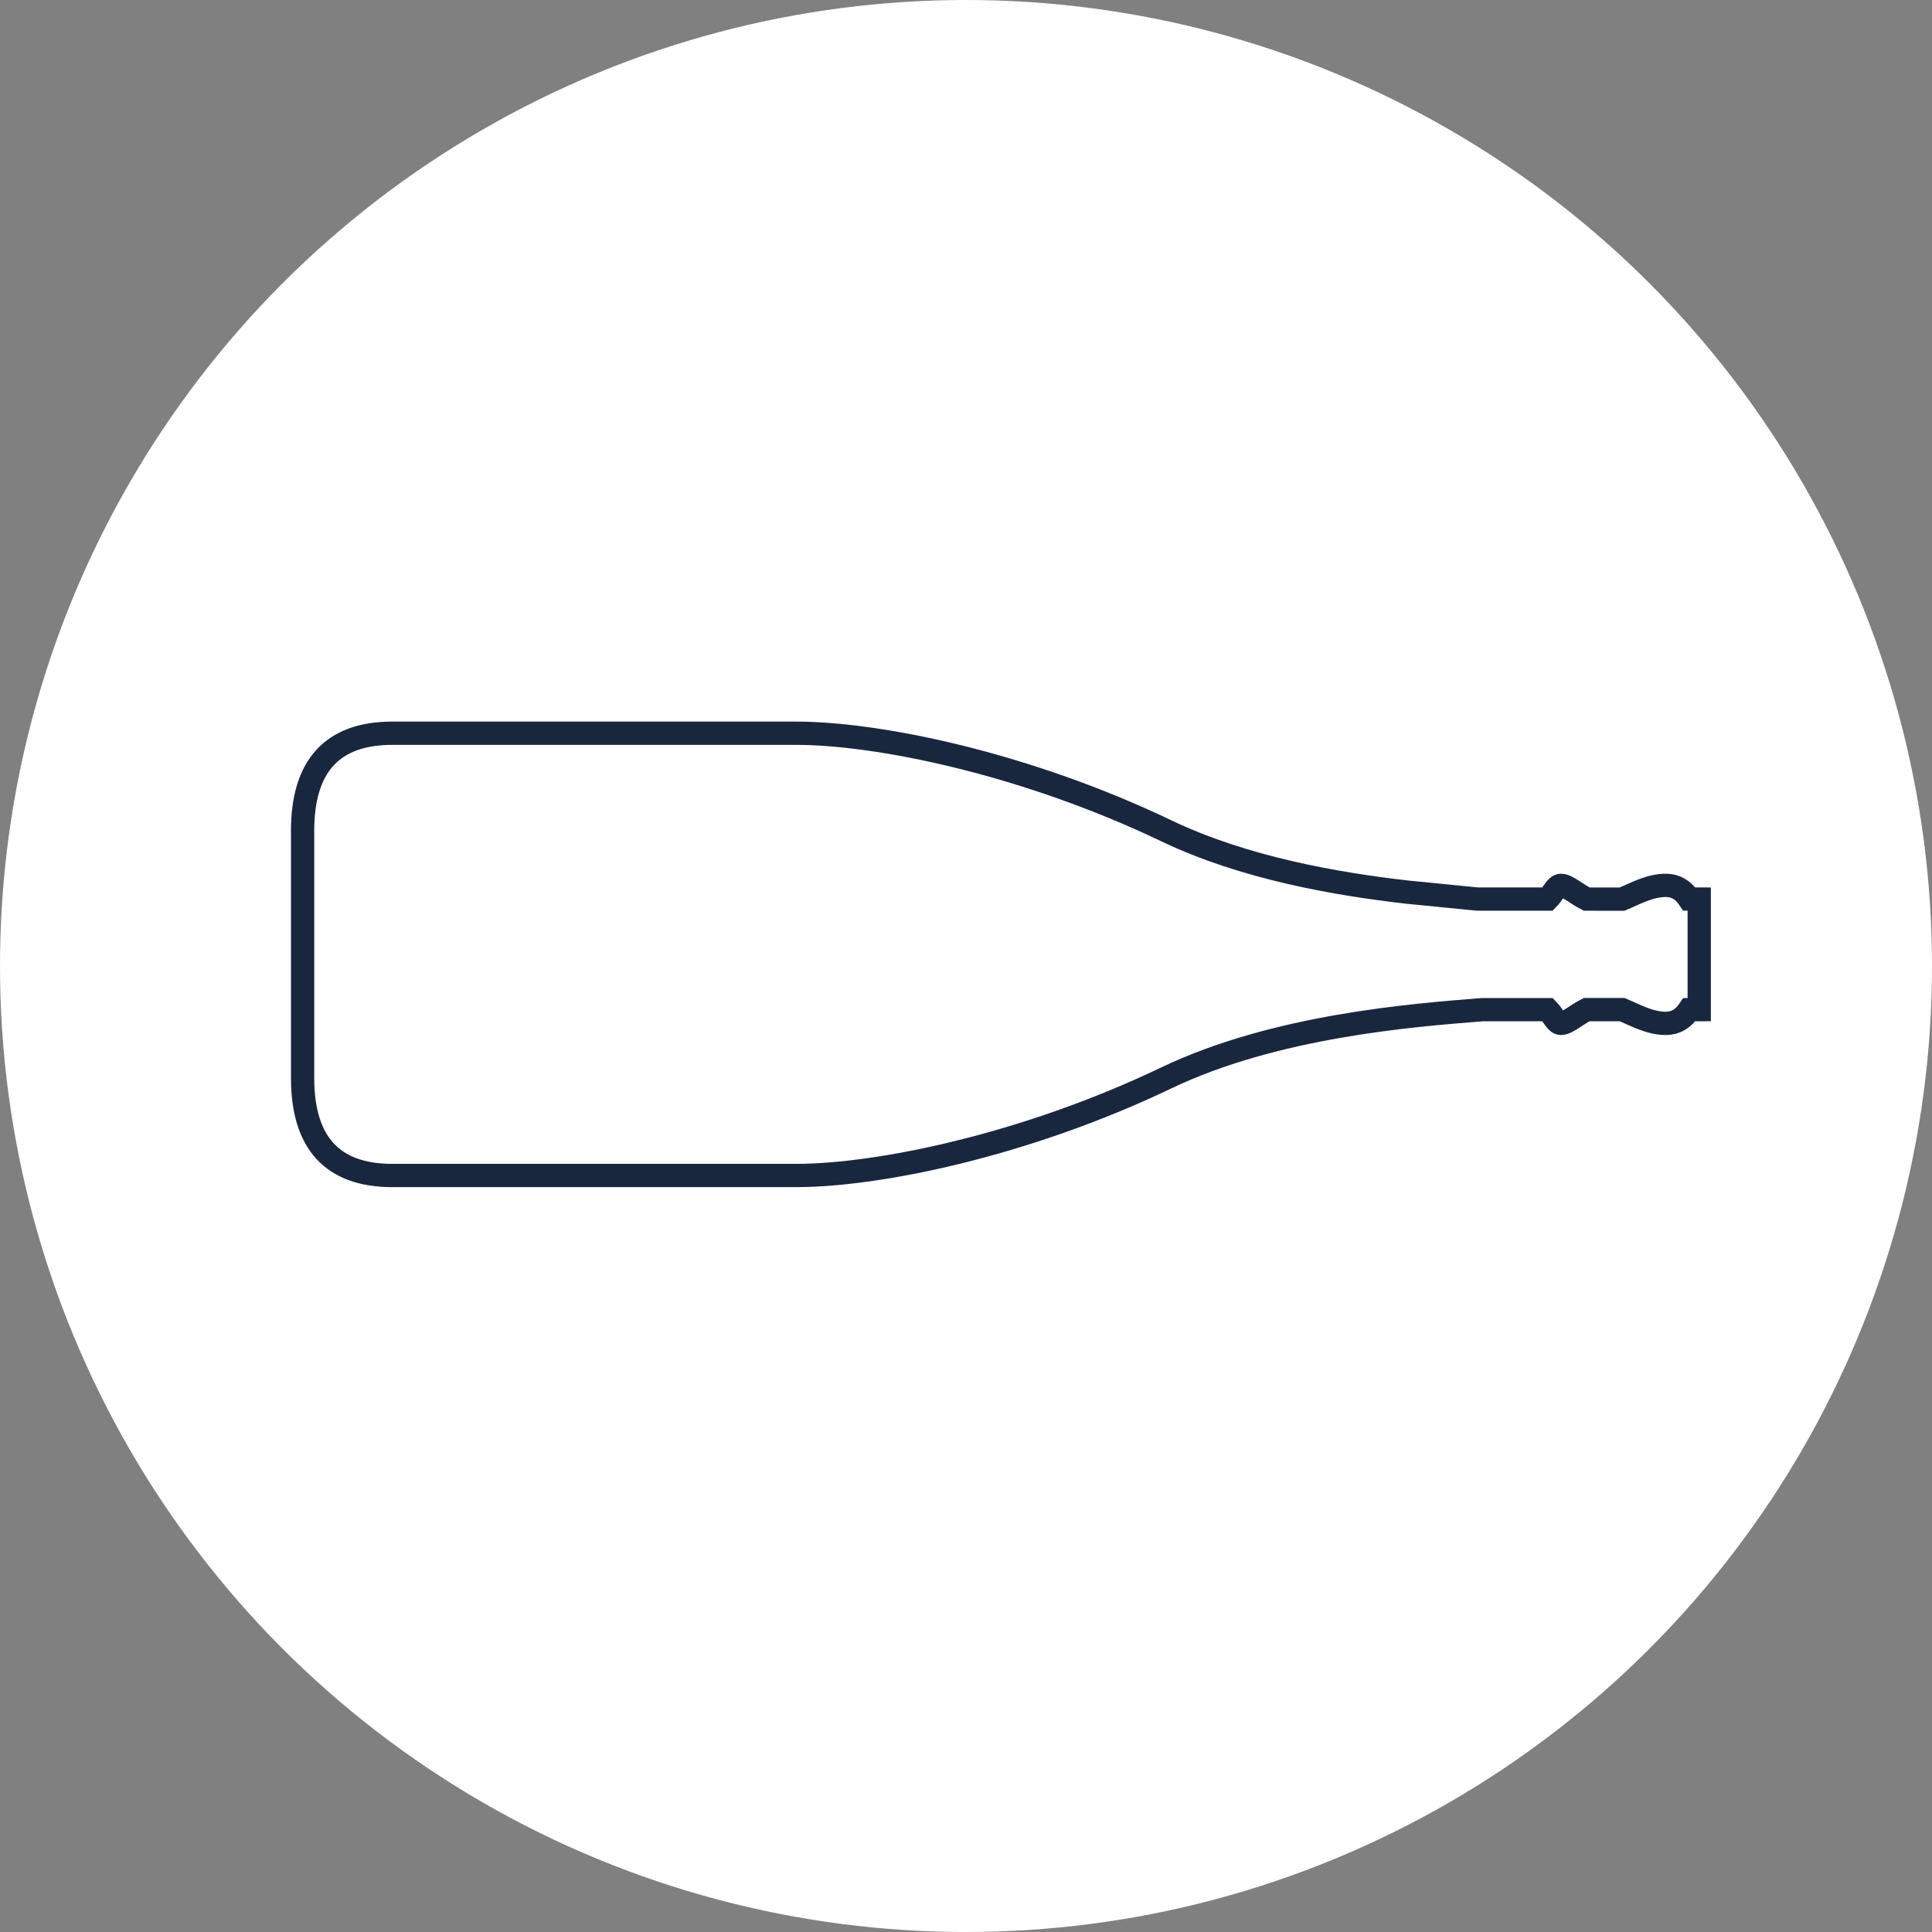
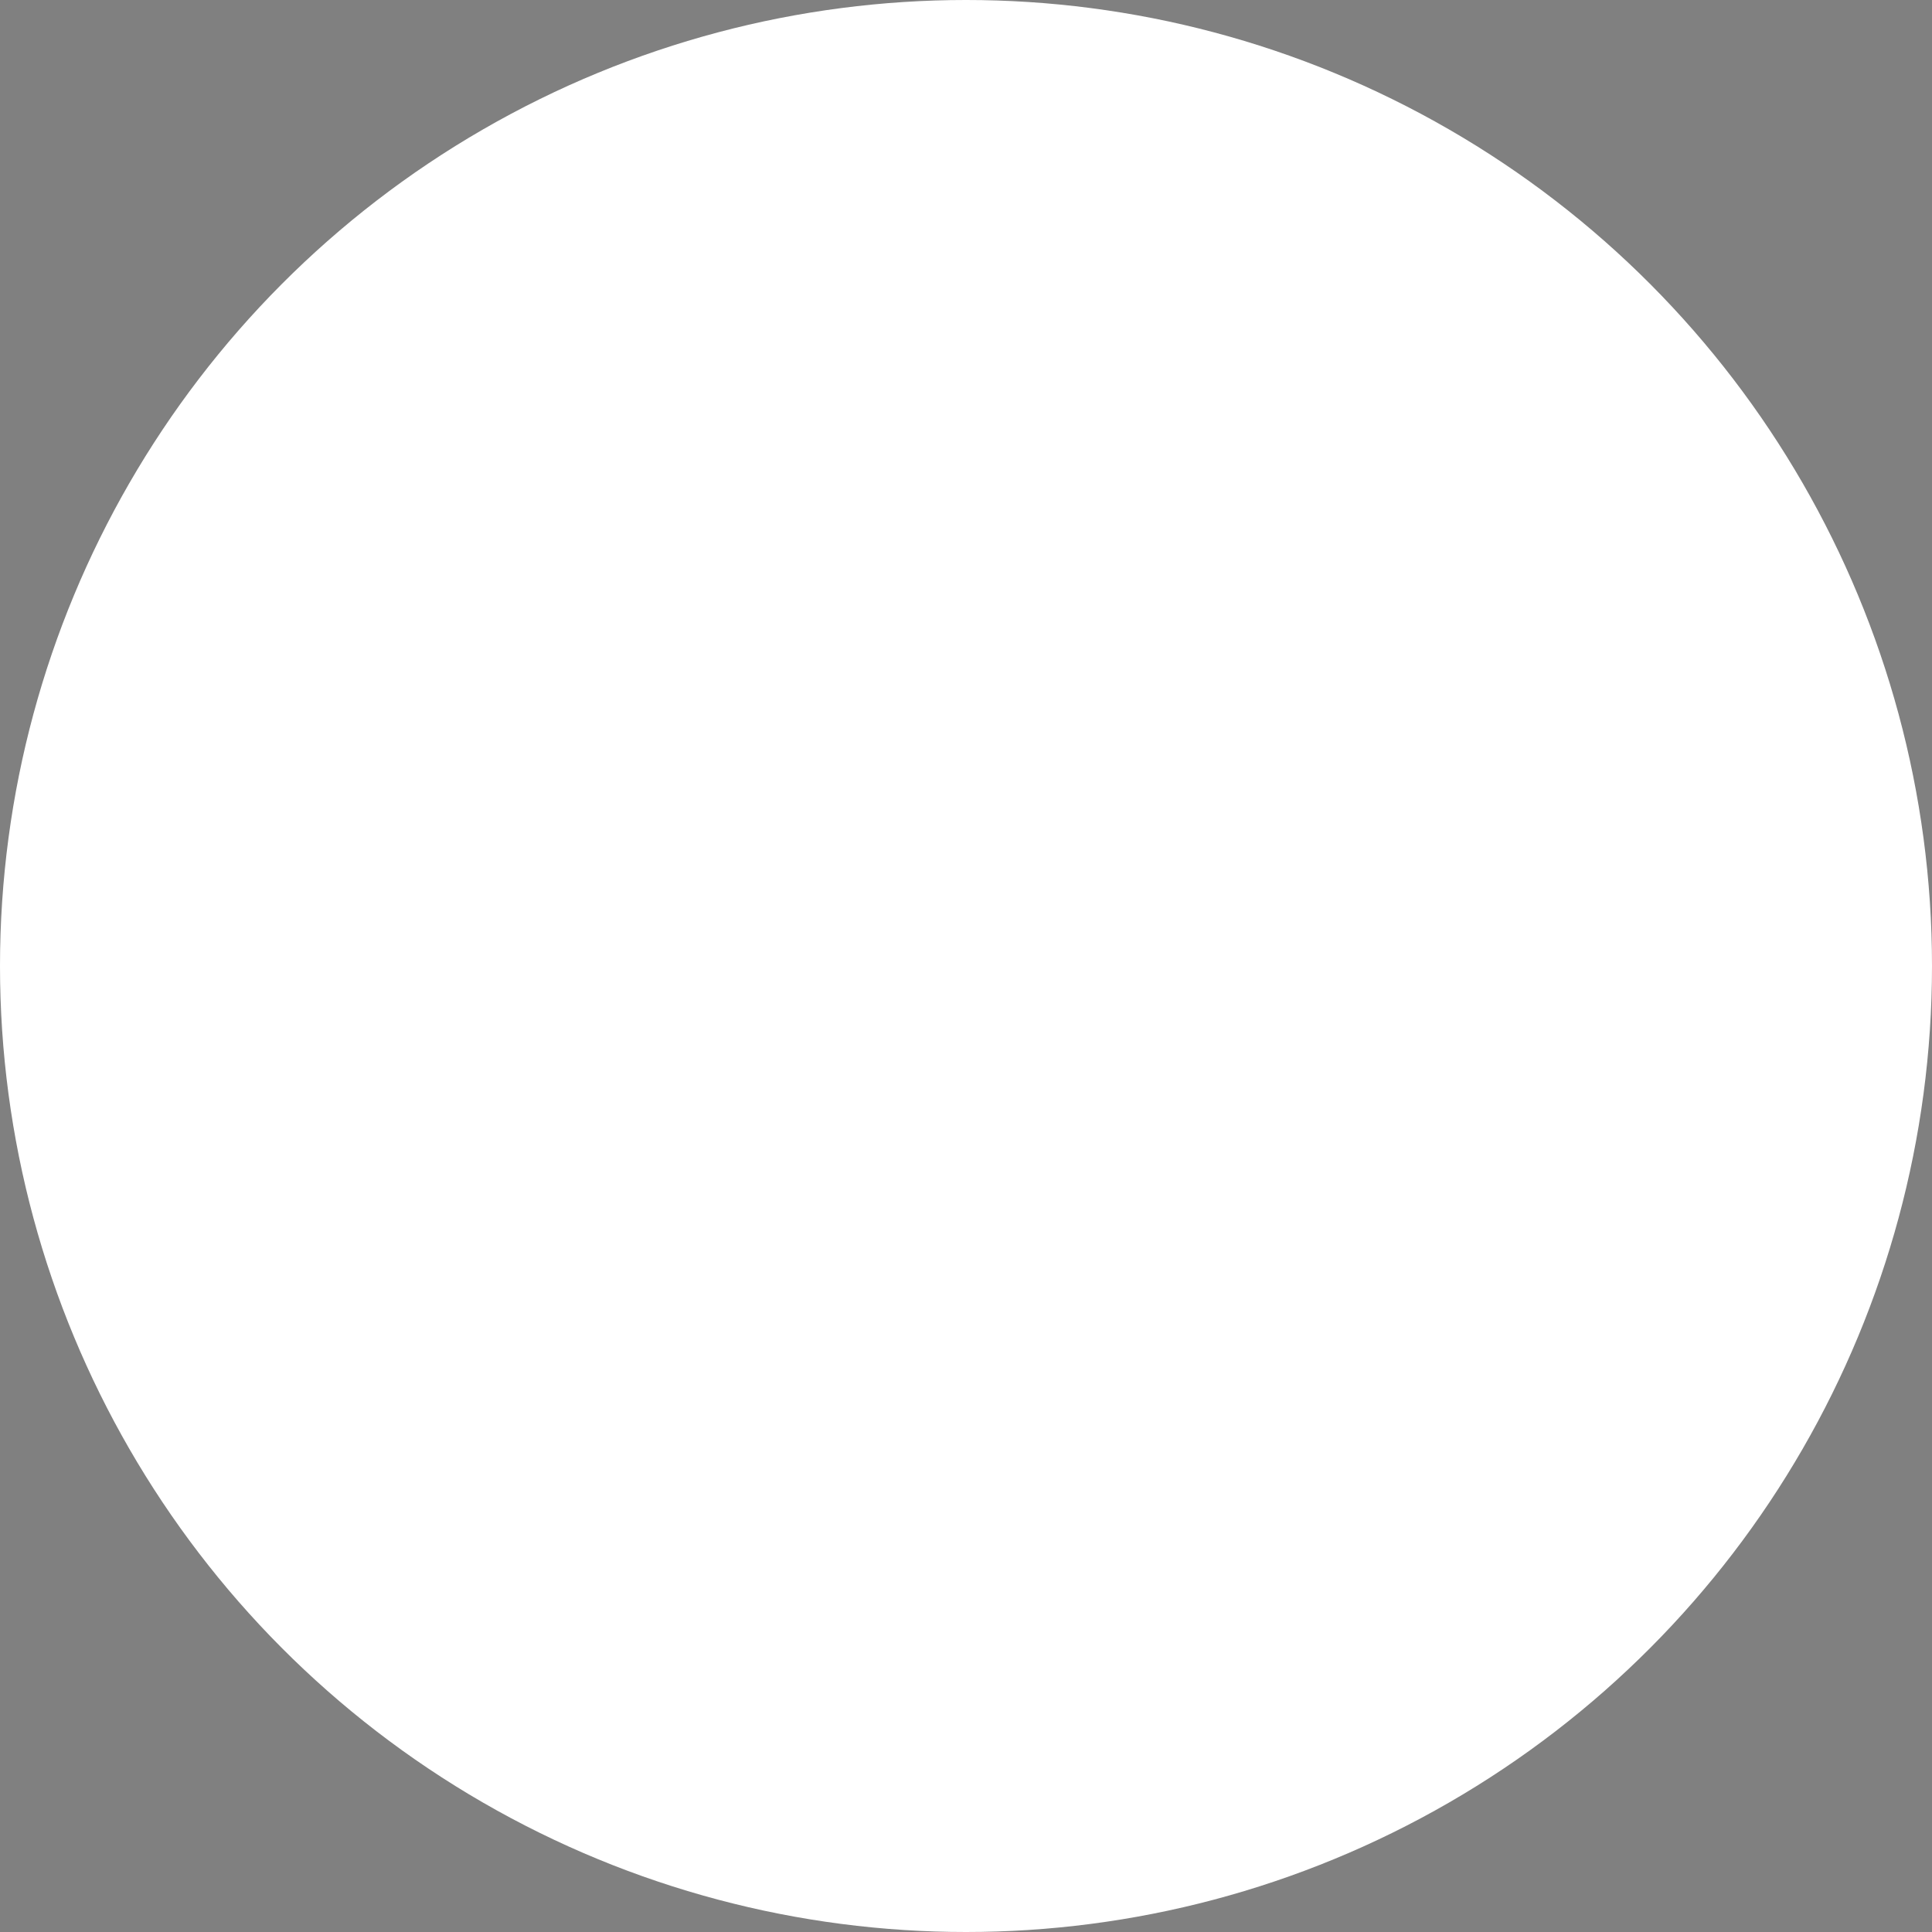
<svg xmlns="http://www.w3.org/2000/svg" width="83px" height="83px" viewBox="0 0 83 83" version="1.1">
  <rect x="0" y="0" width="83" height="83" fill="#808080" stroke="none" />
  <title>Ico_Vini_Invecchiamento</title>
  <desc>Created with Sketch.</desc>
  <g id="Vini" stroke="none" stroke-width="1" fill="none" fill-rule="evenodd">
    <g id="01_Cuvee_Imperiale_Brut_Desk" transform="translate(-710, -1263)">
      <g id="Group-34" transform="translate(508, 1213)">
        <g id="Ico_Vini_Invecchiamento" transform="translate(202, 50)">
          <circle id="Oval" fill="#FFFFFF" cx="41.5" cy="41.5" r="41.5" />
          <g id="Group-15" transform="translate(13, 31)" stroke="#19273E">
-             <path d="M60,12.375 L59.576,12.377 C59.316,12.769 58.98,12.965 58.567,12.965 C57.867,12.965 57.252,12.608 56.687,12.374 L55.163,12.375 C54.702,12.609 54.318,12.965 54.062,12.965 C53.851,12.965 53.739,12.626 53.493,12.376 L50.676,12.376 C47.68,12.614 41.788,13.067 37.103,15.309 C31,18.228 24.687,19.5 21.201,19.5 L3.833,19.5 C1.278,19.492 0,18.095 0,15.309 L0,4.691 C0,1.905 1.278,0.508 3.833,0.5 L3.833,0.5 L21.201,0.5 C24.687,0.5 31,1.772 37.103,4.691 C40.437,6.287 44.383,6.976 47.461,7.327 L47.461,7.327 L50.472,7.625 L53.492,7.625 C53.717,7.398 53.83,7.096 54.007,7.044 L54.062,7.035 C54.319,7.035 54.703,7.392 55.165,7.626 L56.685,7.627 C57.25,7.393 57.866,7.035 58.567,7.035 C58.98,7.035 59.317,7.232 59.576,7.624 L60,7.625 L60,12.375 Z" id="Combined-Shape" />
-           </g>
+             </g>
        </g>
      </g>
    </g>
  </g>
</svg>